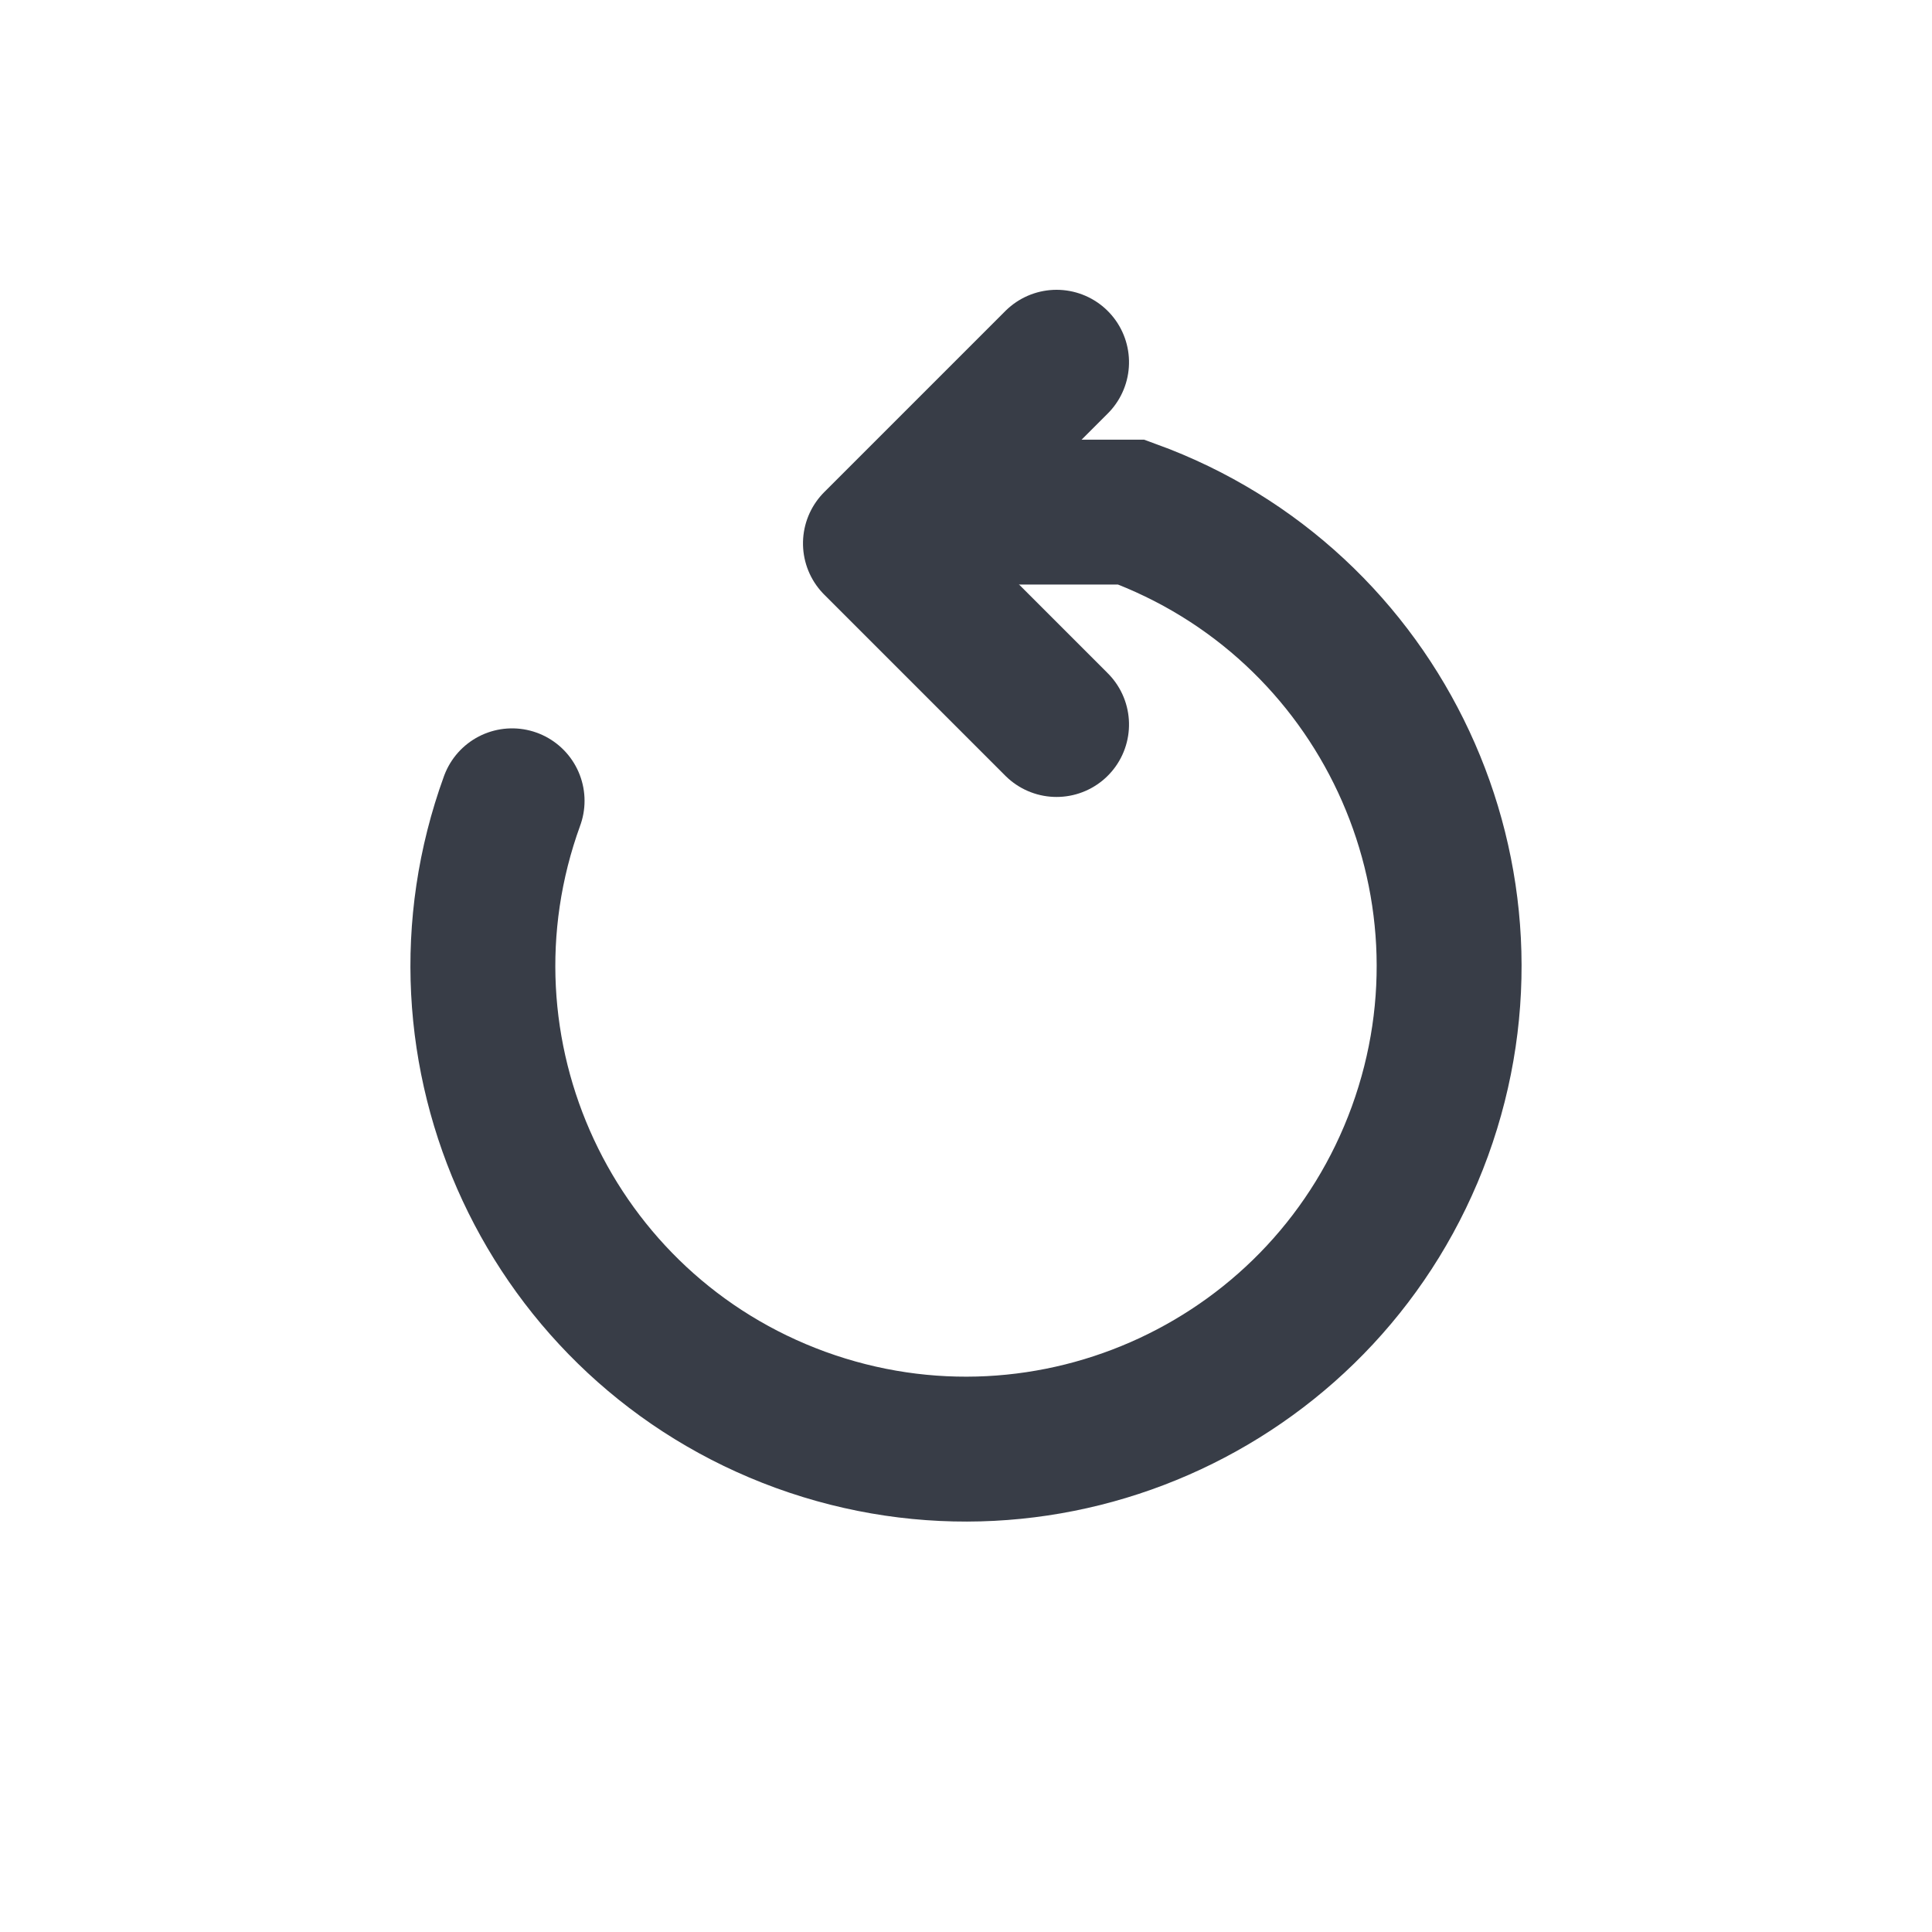
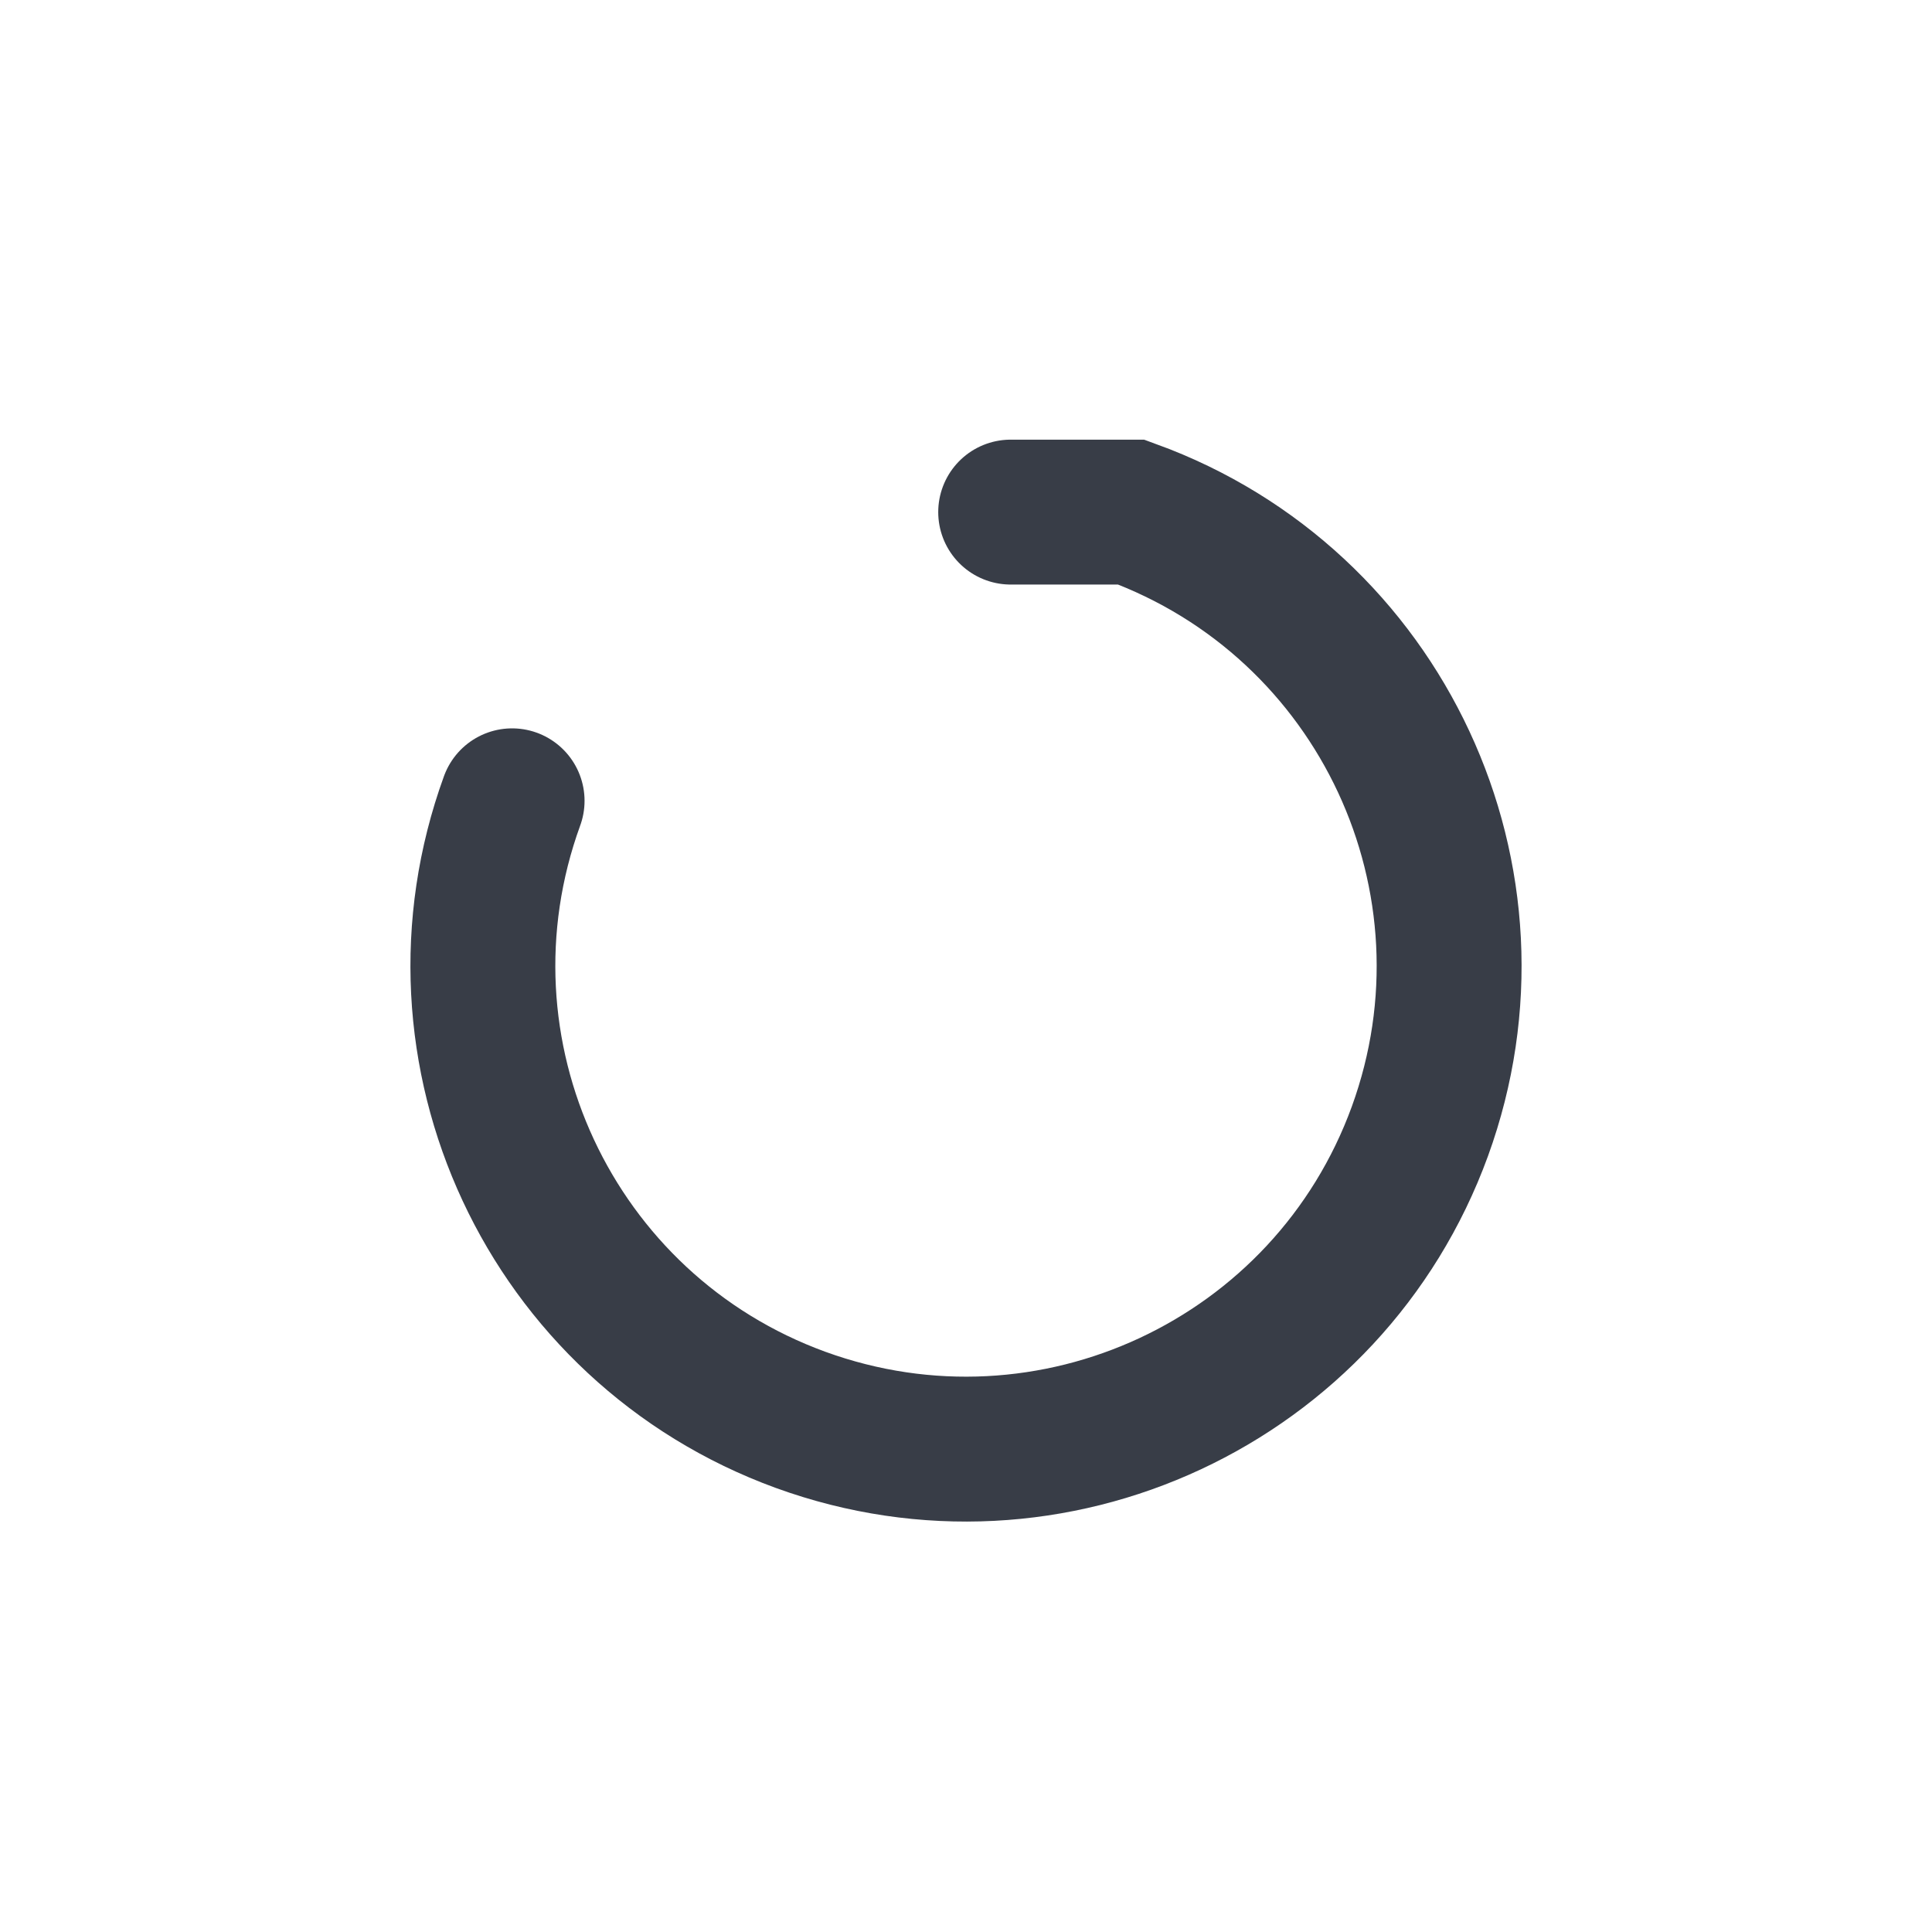
<svg xmlns="http://www.w3.org/2000/svg" width="16" height="16" viewBox="0 0 16 16">
  <g fill="none" fill-rule="evenodd" stroke="#383D47" stroke-linecap="round" stroke-width="1.2">
    <path d="M2.241 4.632c-.755 2.076.315 4.371 2.39 5.127 2.077.755 4.372-.315 5.128-2.39.755-2.077-.315-4.372-2.39-5.128H6.37" transform="translate(2 2)" />
-     <path stroke-linejoin="round" d="M4.5 1.75L6 3.25 7.5 1.75" transform="translate(2 2) matrix(0 -1 -1 0 8.5 8.5)" />
  </g>
</svg>